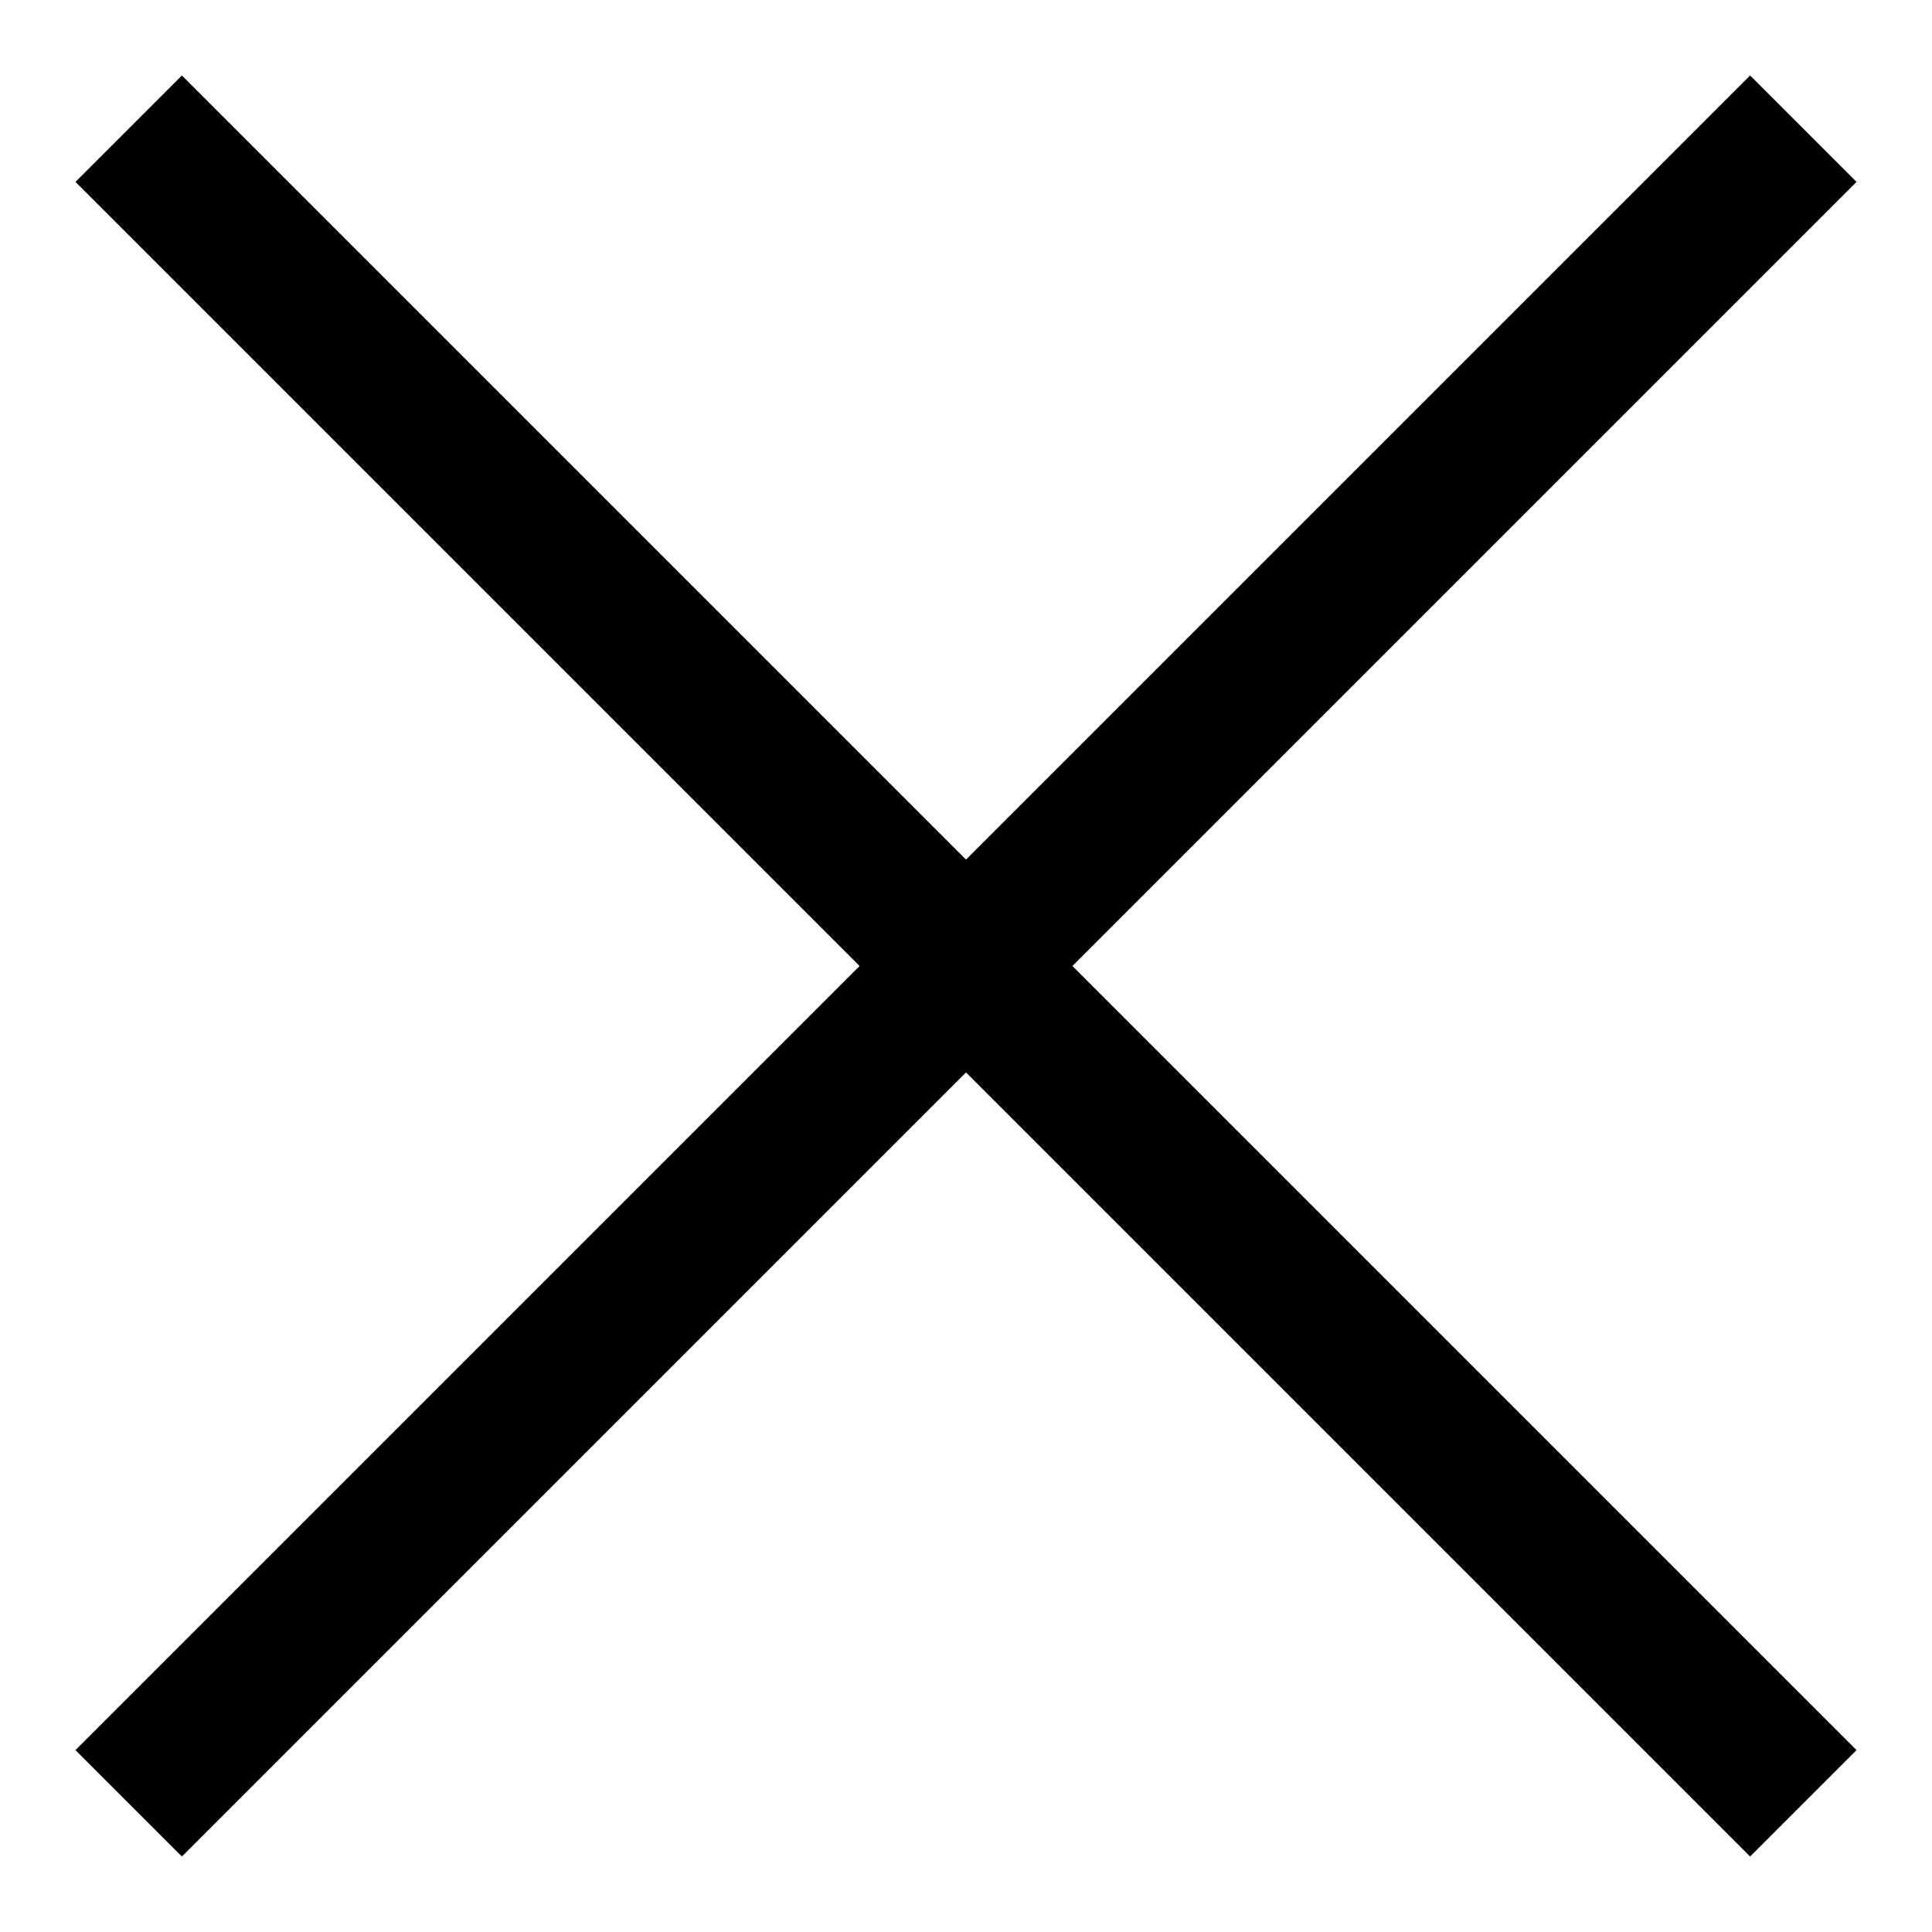
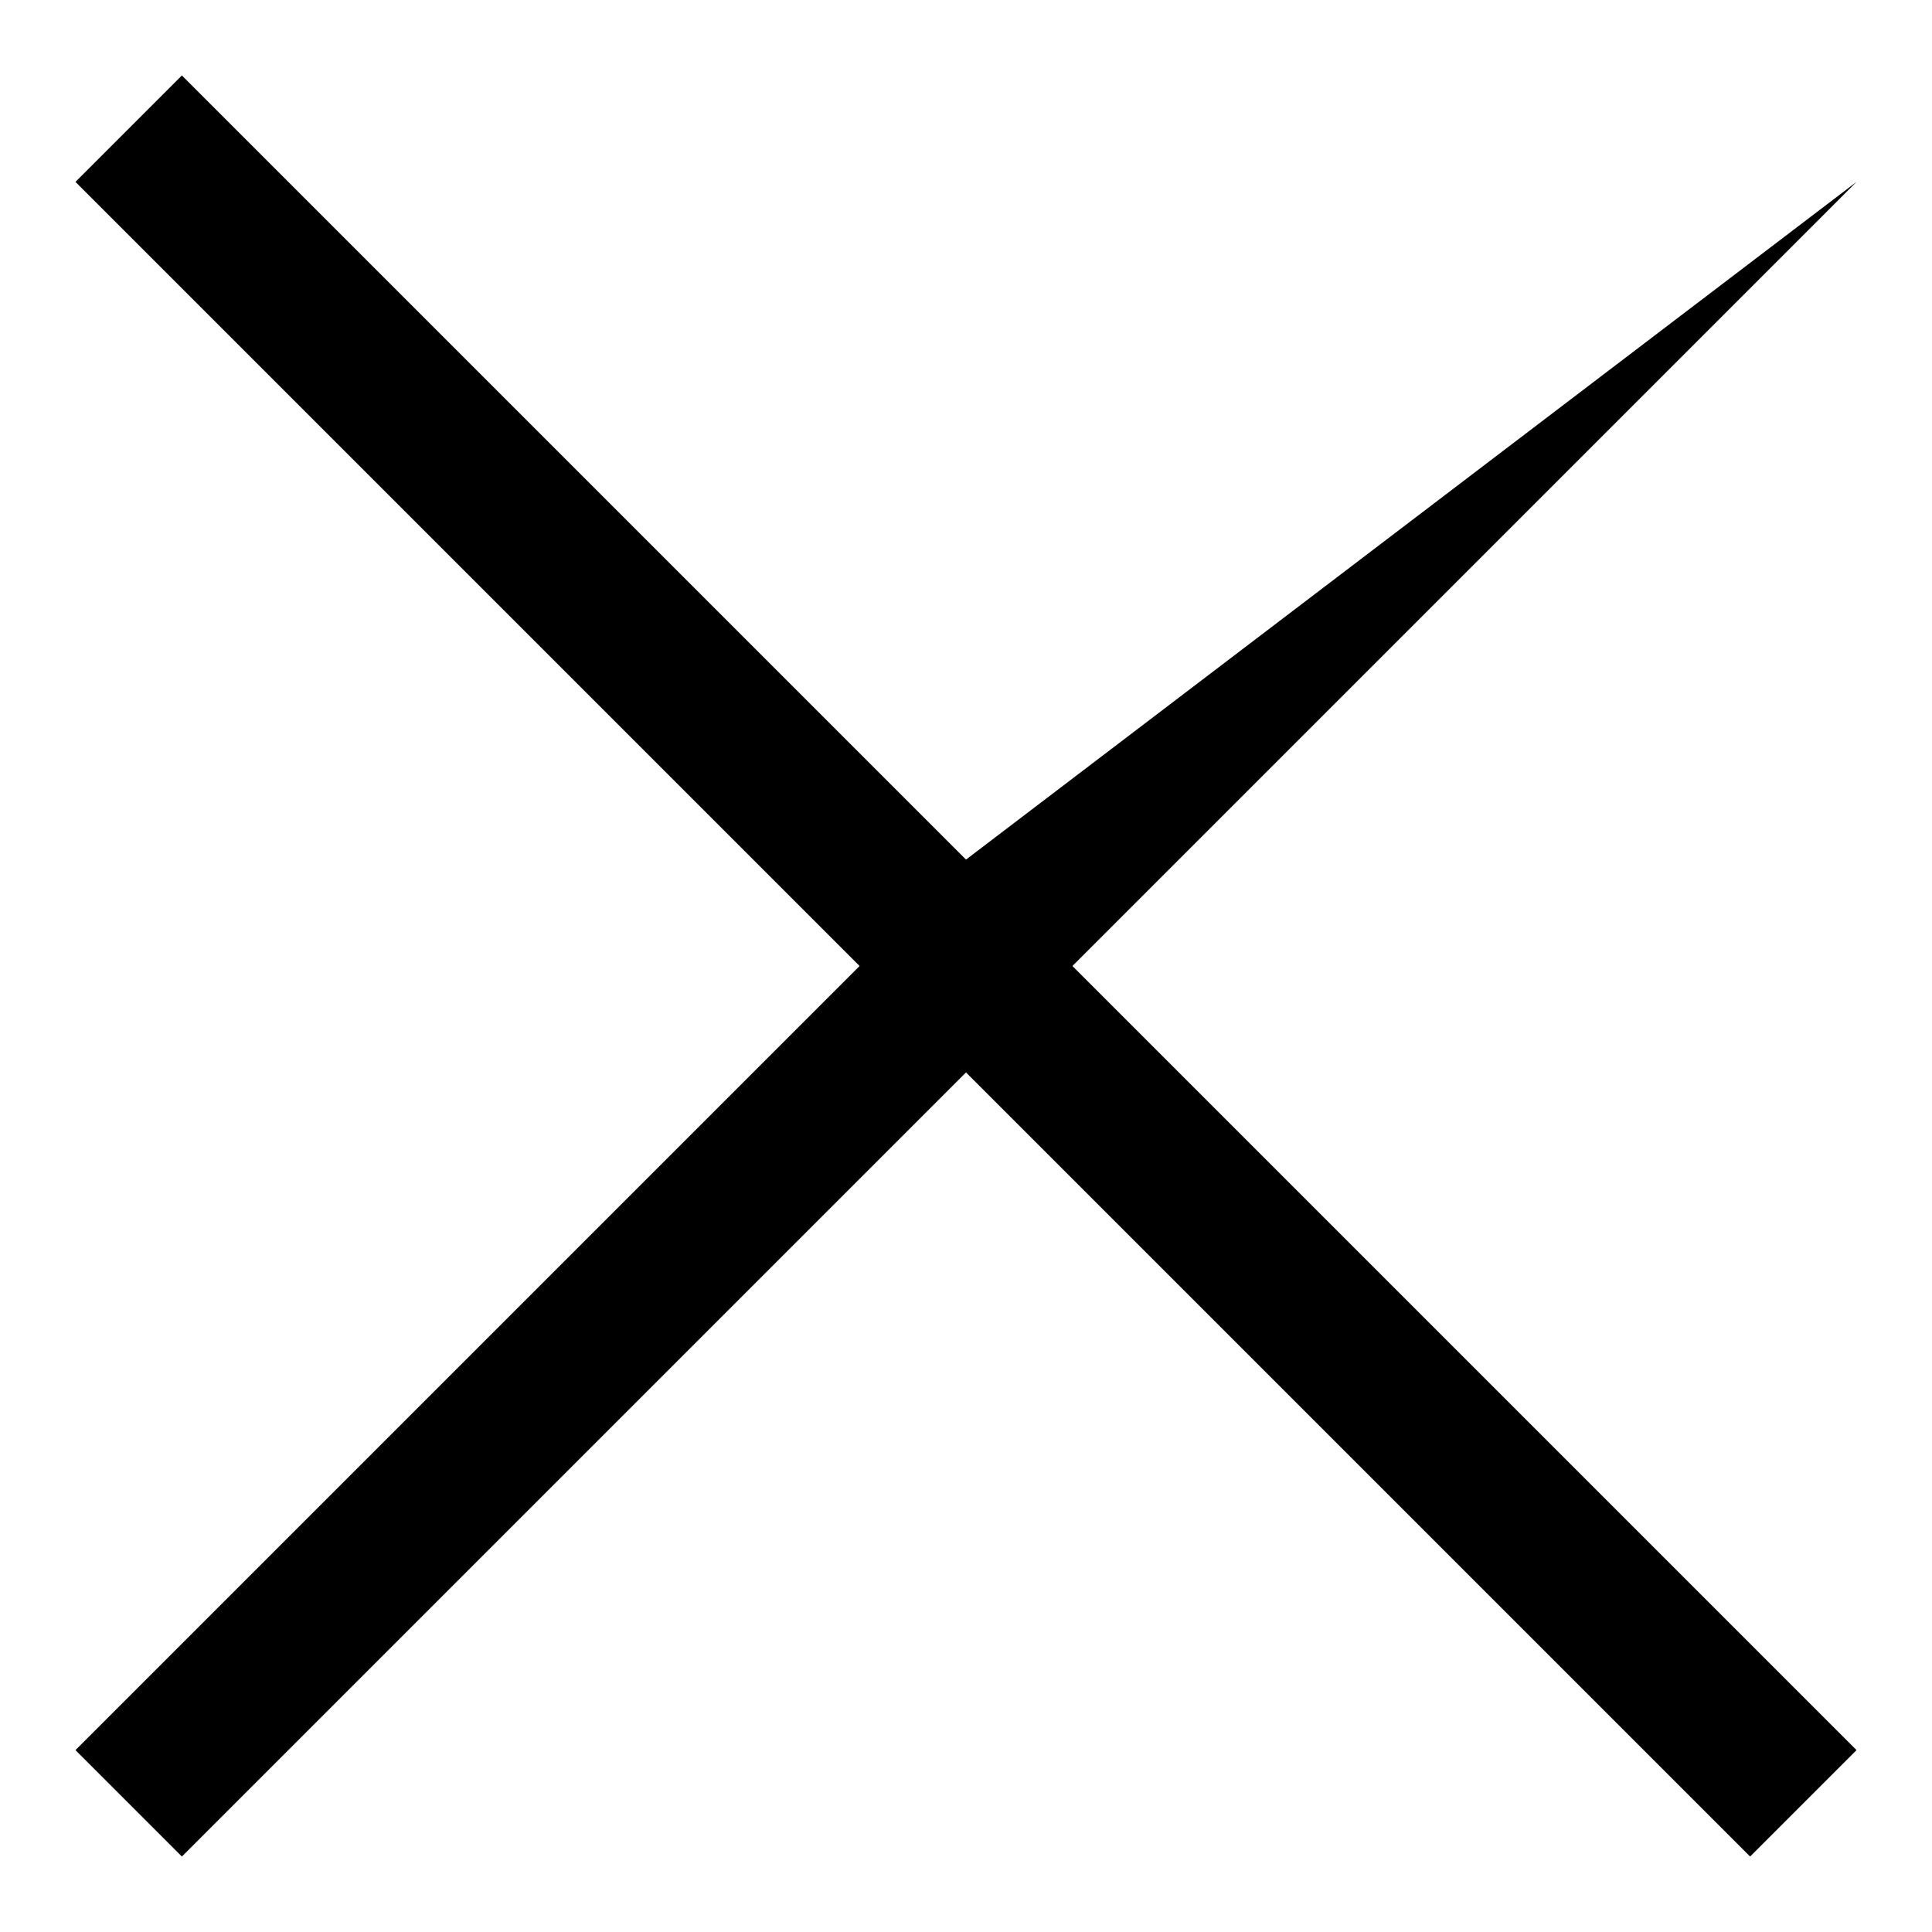
<svg xmlns="http://www.w3.org/2000/svg" version="1.1" x="0px" y="0px" viewBox="0 0 256 256" enable-background="new 0 0 256 256" xml:space="preserve">
  <g>
-     <path fill="#000000" d="M246,231.9L142.1,128L246,24.1L231.9,10L128,113.9L24.1,10L10,24.1L113.9,128L10,231.9L24.1,246L128,142.1 L231.9,246L246,231.9z" />
+     <path fill="#000000" d="M246,231.9L142.1,128L246,24.1L128,113.9L24.1,10L10,24.1L113.9,128L10,231.9L24.1,246L128,142.1 L231.9,246L246,231.9z" />
  </g>
</svg>